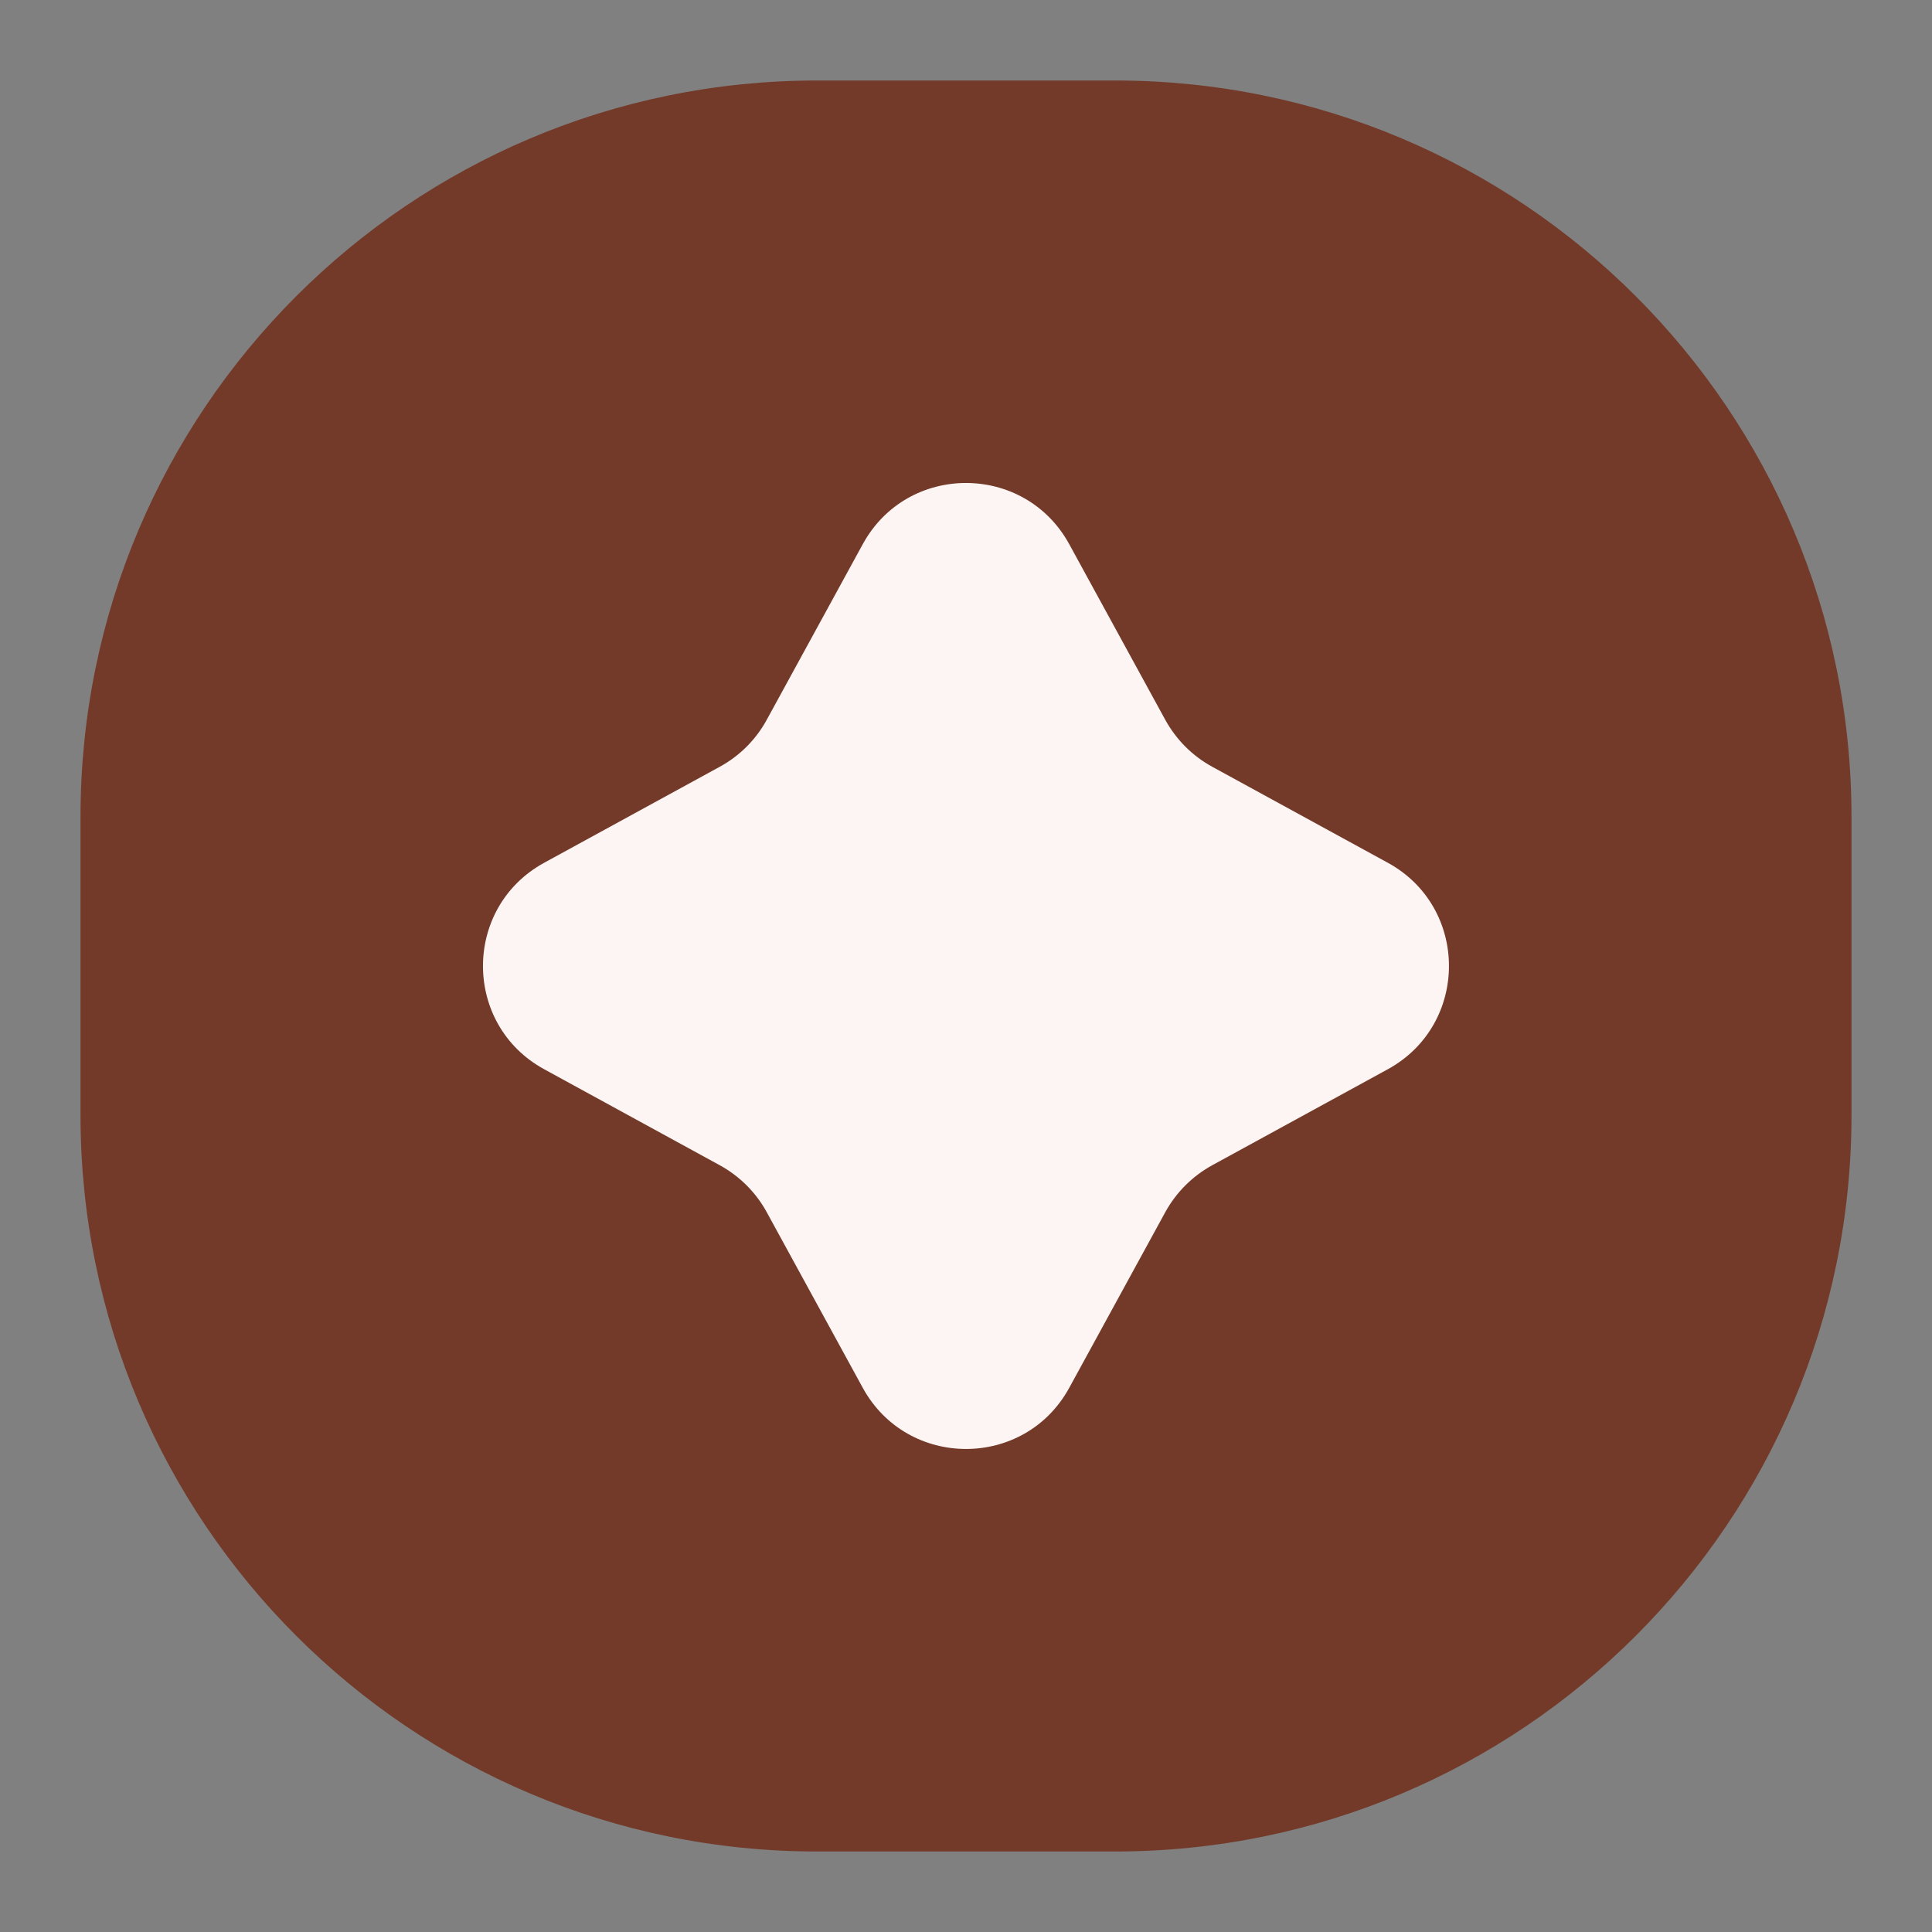
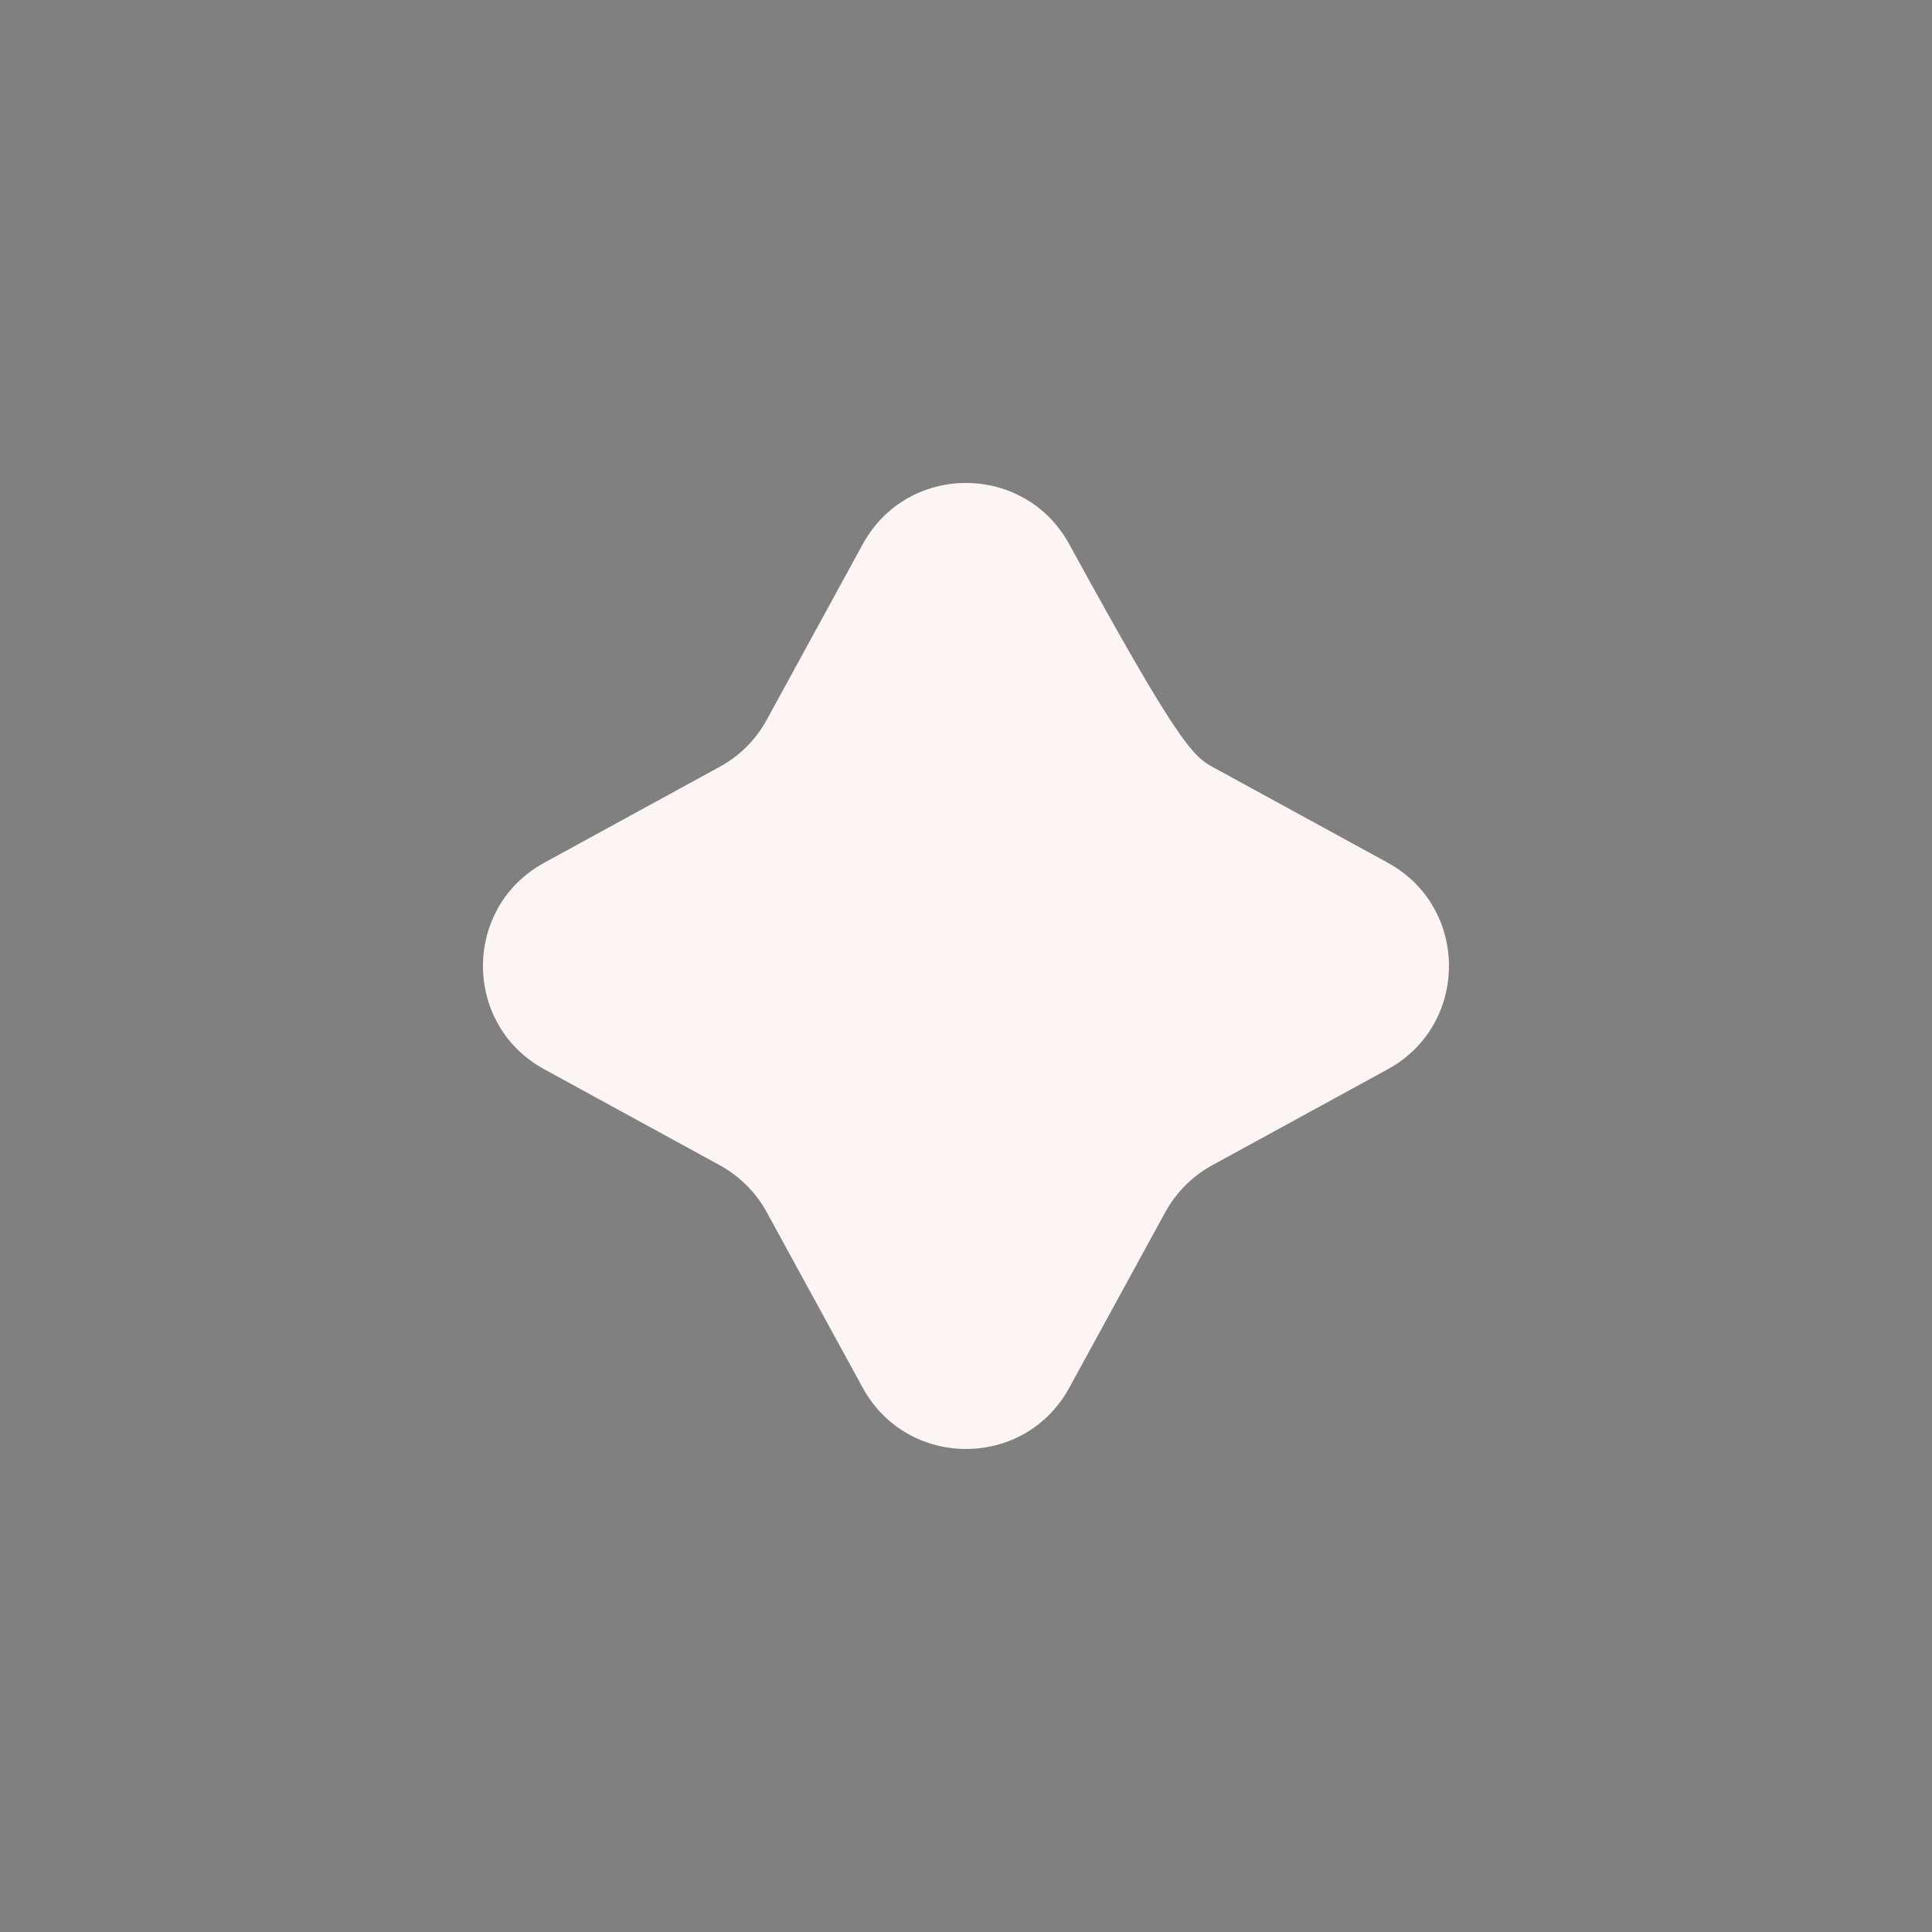
<svg xmlns="http://www.w3.org/2000/svg" width="24" height="24" viewBox="0 0 24 24" fill="none">
  <rect x="0" y="0" width="24" height="24" fill="#808080" stroke="none" />
  <g clip-path="url(#clip0_2462_47688)">
-     <path fill-rule="evenodd" clip-rule="evenodd" d="M13.851 23H10.149C5.096 23 1 18.904 1 13.851V10.149C1 5.096 5.096 1 10.149 1H13.851C18.904 1 23 5.096 23 10.149V13.851C23 18.904 18.904 23 13.851 23Z" fill="#733A29" />
-     <path d="M13.283 6.761L14.476 8.943C14.611 9.188 14.812 9.39 15.057 9.524L17.239 10.717C18.253 11.271 18.253 12.728 17.239 13.283L15.057 14.476C14.812 14.611 14.611 14.812 14.476 15.057L13.283 17.239C12.729 18.253 11.272 18.253 10.717 17.239L9.524 15.057C9.39 14.812 9.188 14.611 8.943 14.476L6.761 13.283C5.746 12.729 5.746 11.272 6.761 10.717L8.943 9.524C9.188 9.39 9.39 9.188 9.524 8.943L10.717 6.761C11.271 5.746 12.728 5.746 13.283 6.761Z" fill="#FDF5F3" />
+     <path d="M13.283 6.761C14.611 9.188 14.812 9.39 15.057 9.524L17.239 10.717C18.253 11.271 18.253 12.728 17.239 13.283L15.057 14.476C14.812 14.611 14.611 14.812 14.476 15.057L13.283 17.239C12.729 18.253 11.272 18.253 10.717 17.239L9.524 15.057C9.39 14.812 9.188 14.611 8.943 14.476L6.761 13.283C5.746 12.729 5.746 11.272 6.761 10.717L8.943 9.524C9.188 9.39 9.39 9.188 9.524 8.943L10.717 6.761C11.271 5.746 12.728 5.746 13.283 6.761Z" fill="#FDF5F3" />
  </g>
  <defs>
    <clipPath id="clip0_2462_47688">
      <rect width="22" height="22" fill="white" transform="translate(1 1)" />
    </clipPath>
  </defs>
</svg>